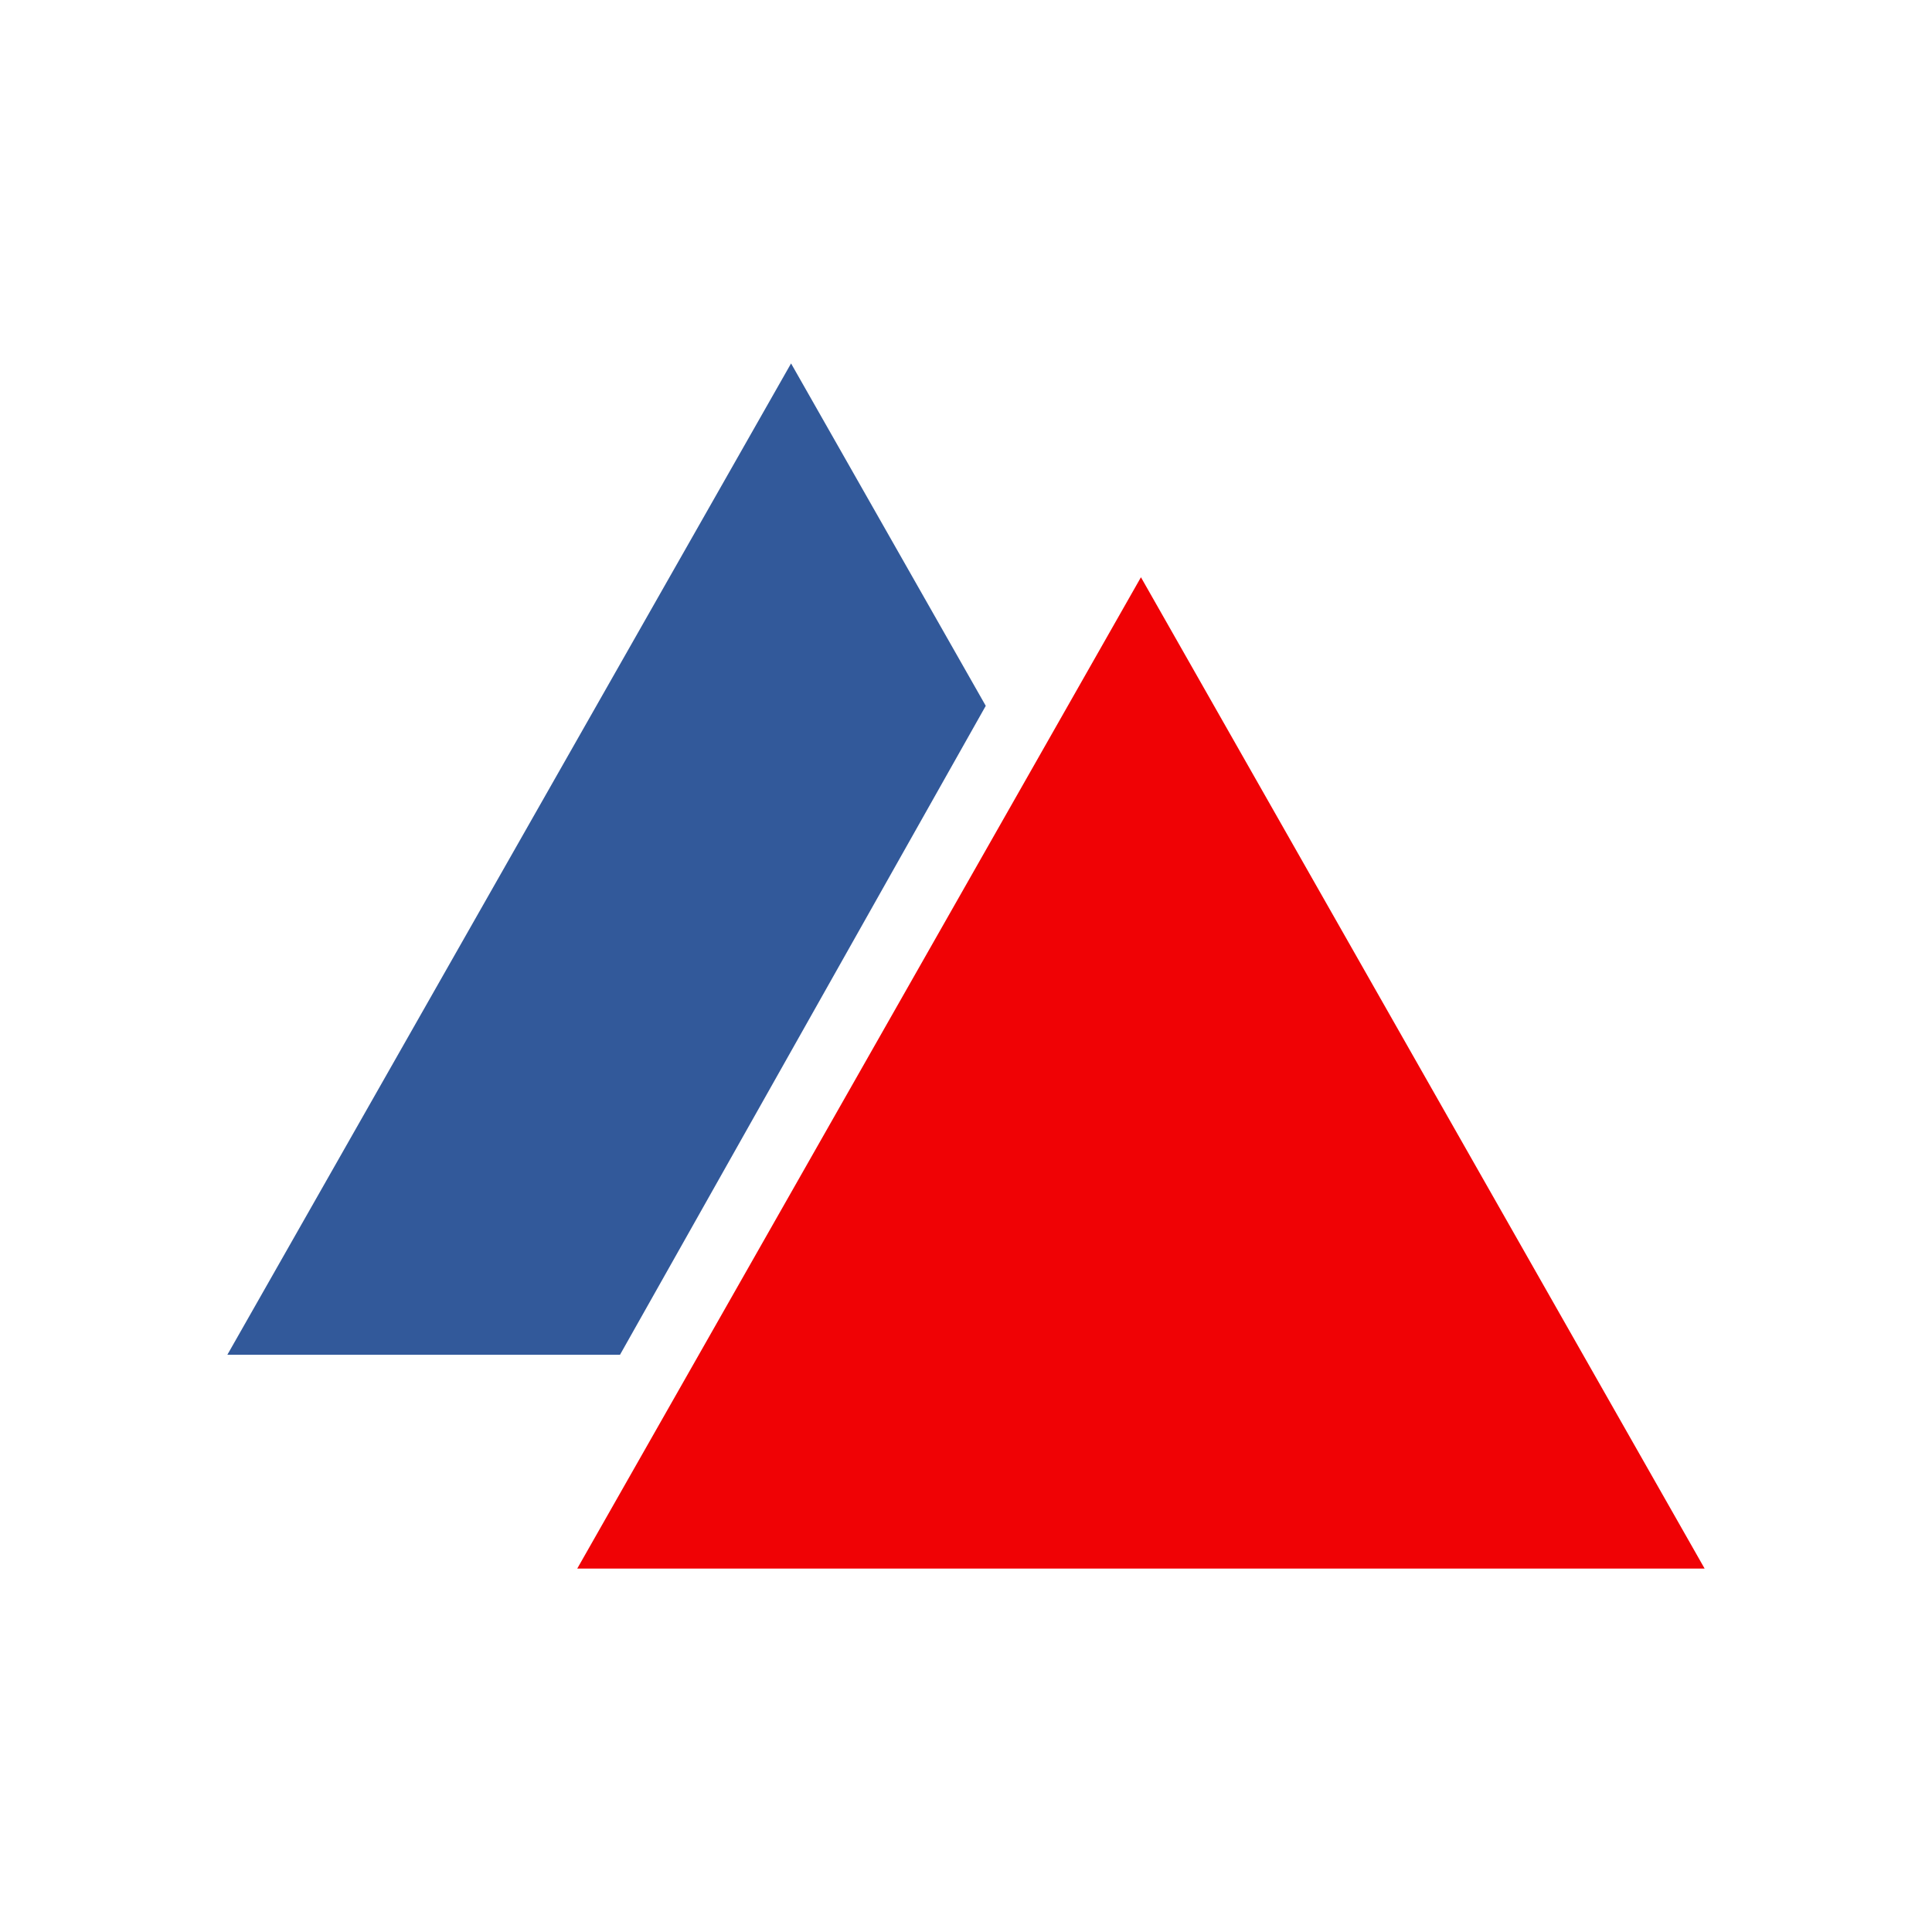
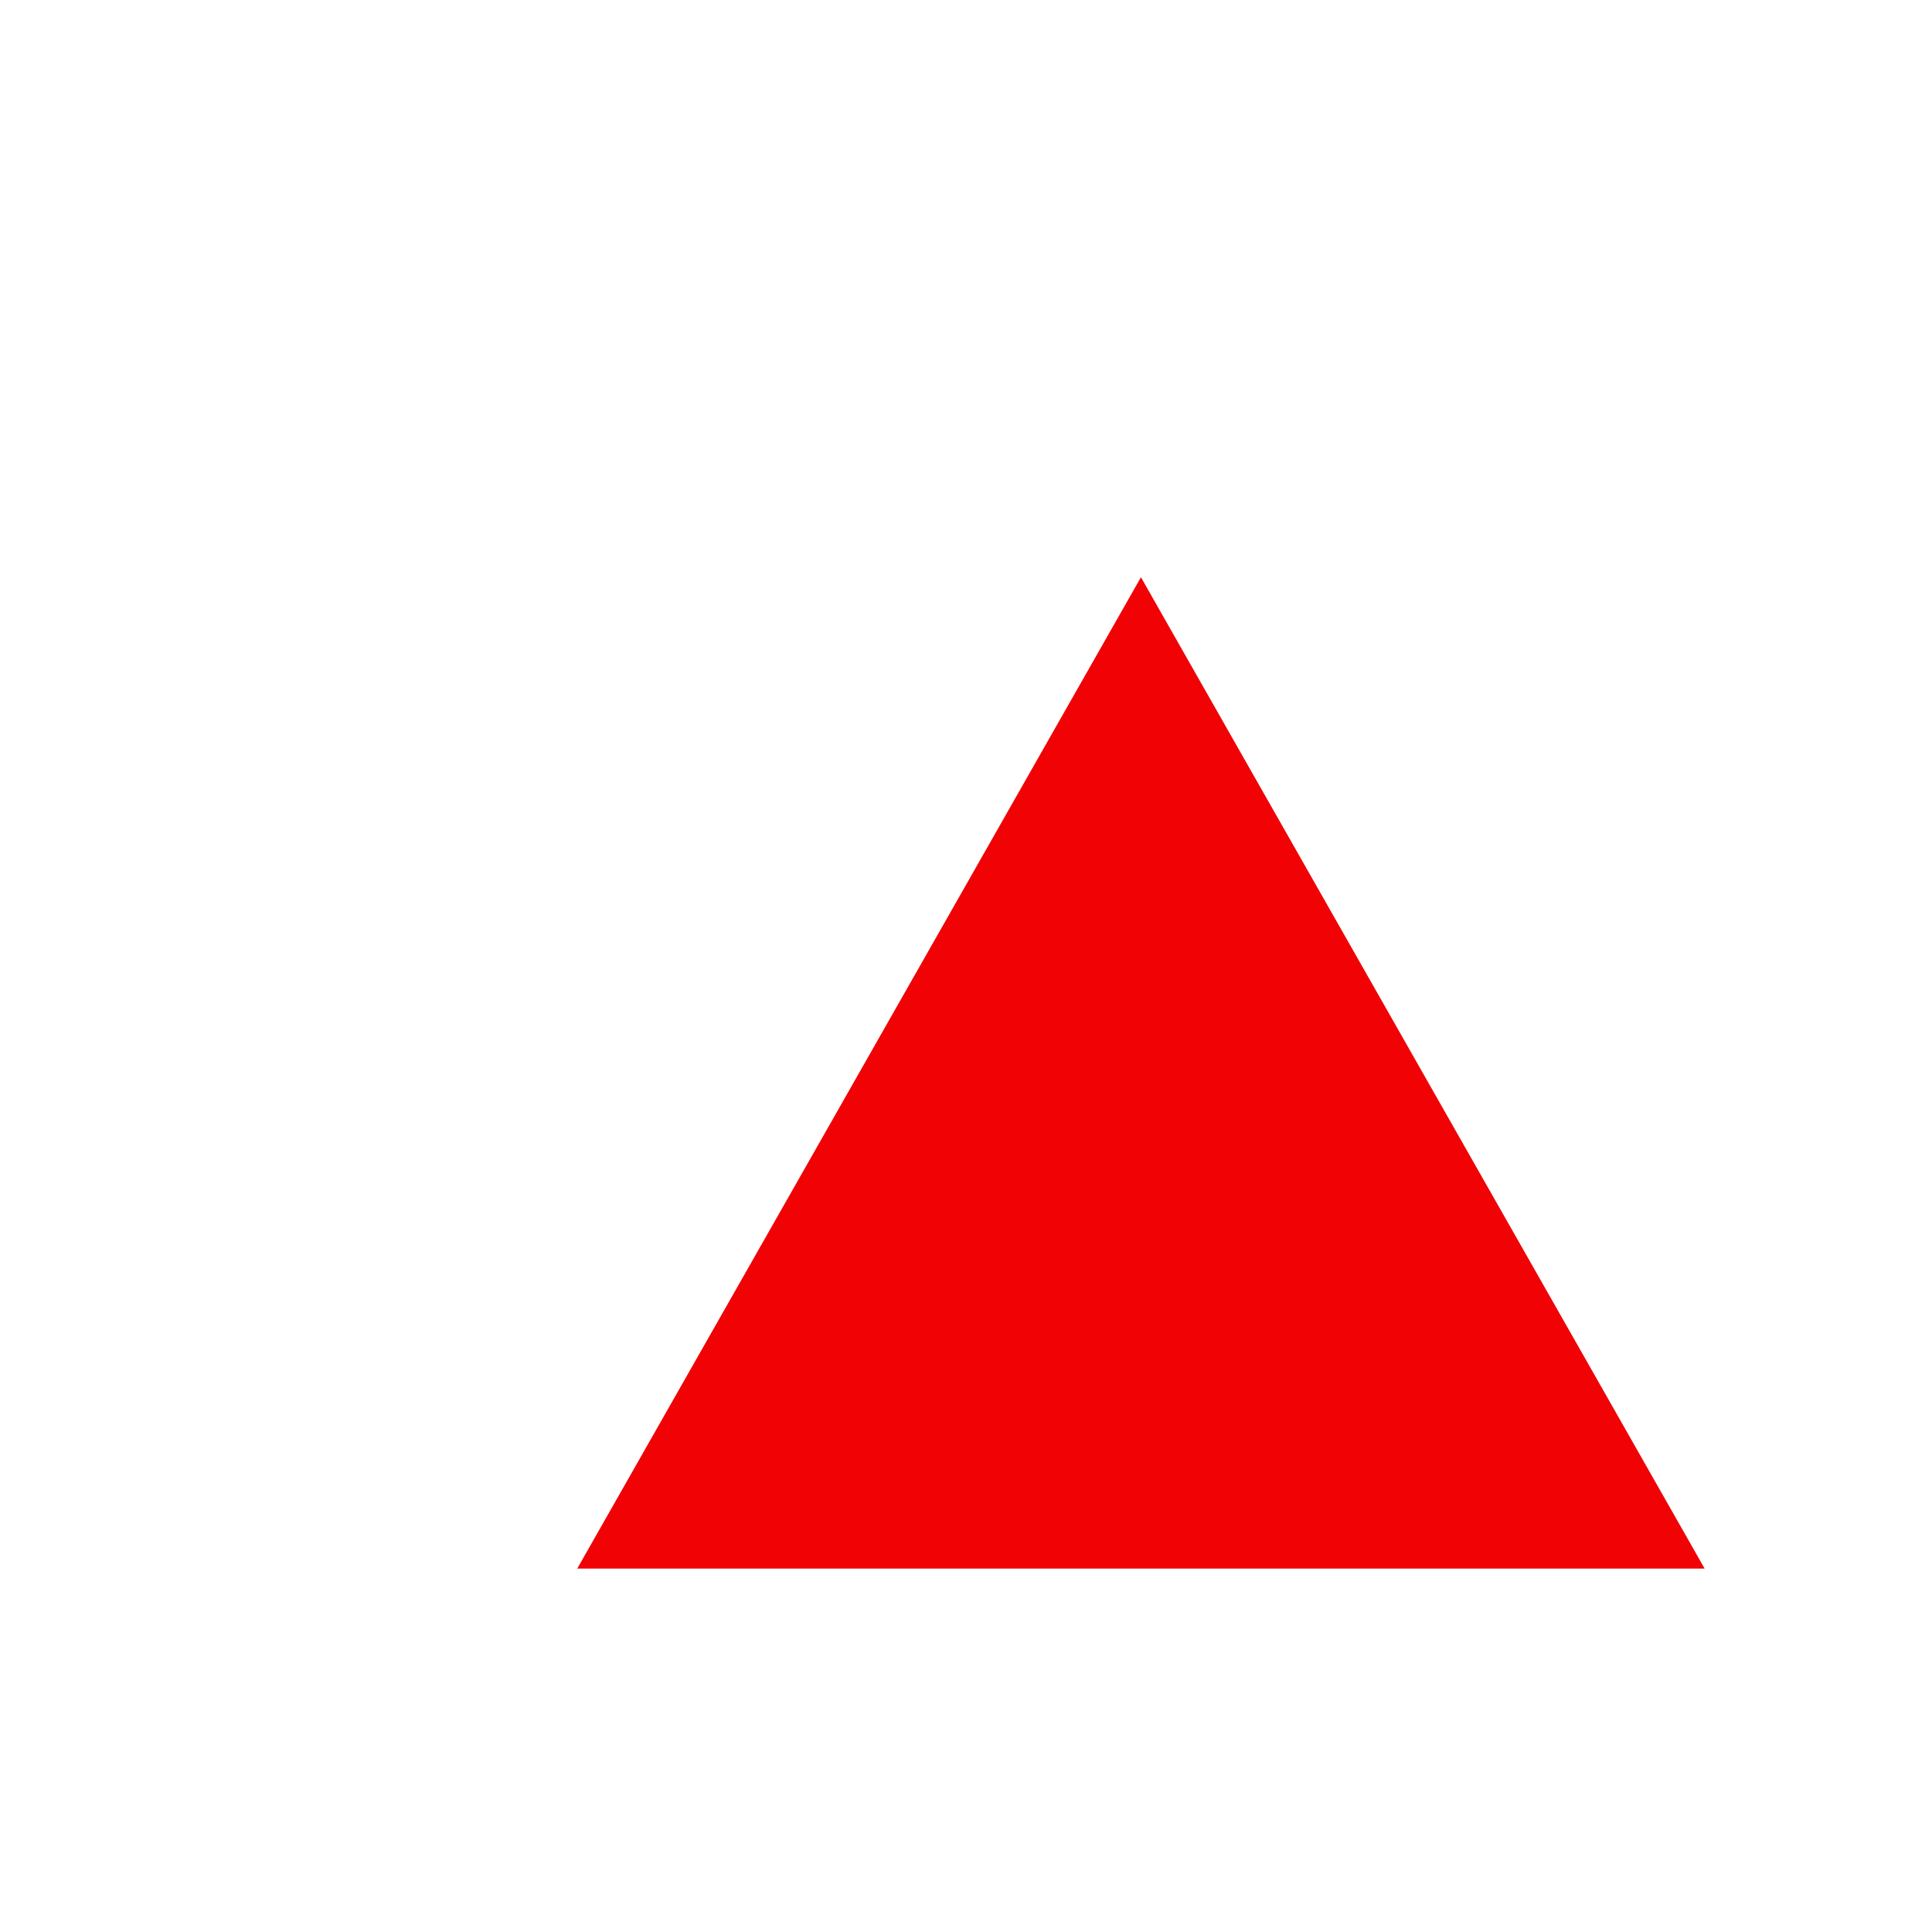
<svg xmlns="http://www.w3.org/2000/svg" width="512" height="512" viewBox="0 0 512 512" fill="none">
  <path d="M302.361 152.976L152.976 415.688H451.746L302.361 152.976Z" fill="#F00205" />
-   <path fill-rule="evenodd" clip-rule="evenodd" d="M60.254 359.024L209.639 96.312L261.236 187.053L164.307 359.024H60.254Z" fill="#32599A" />
</svg>